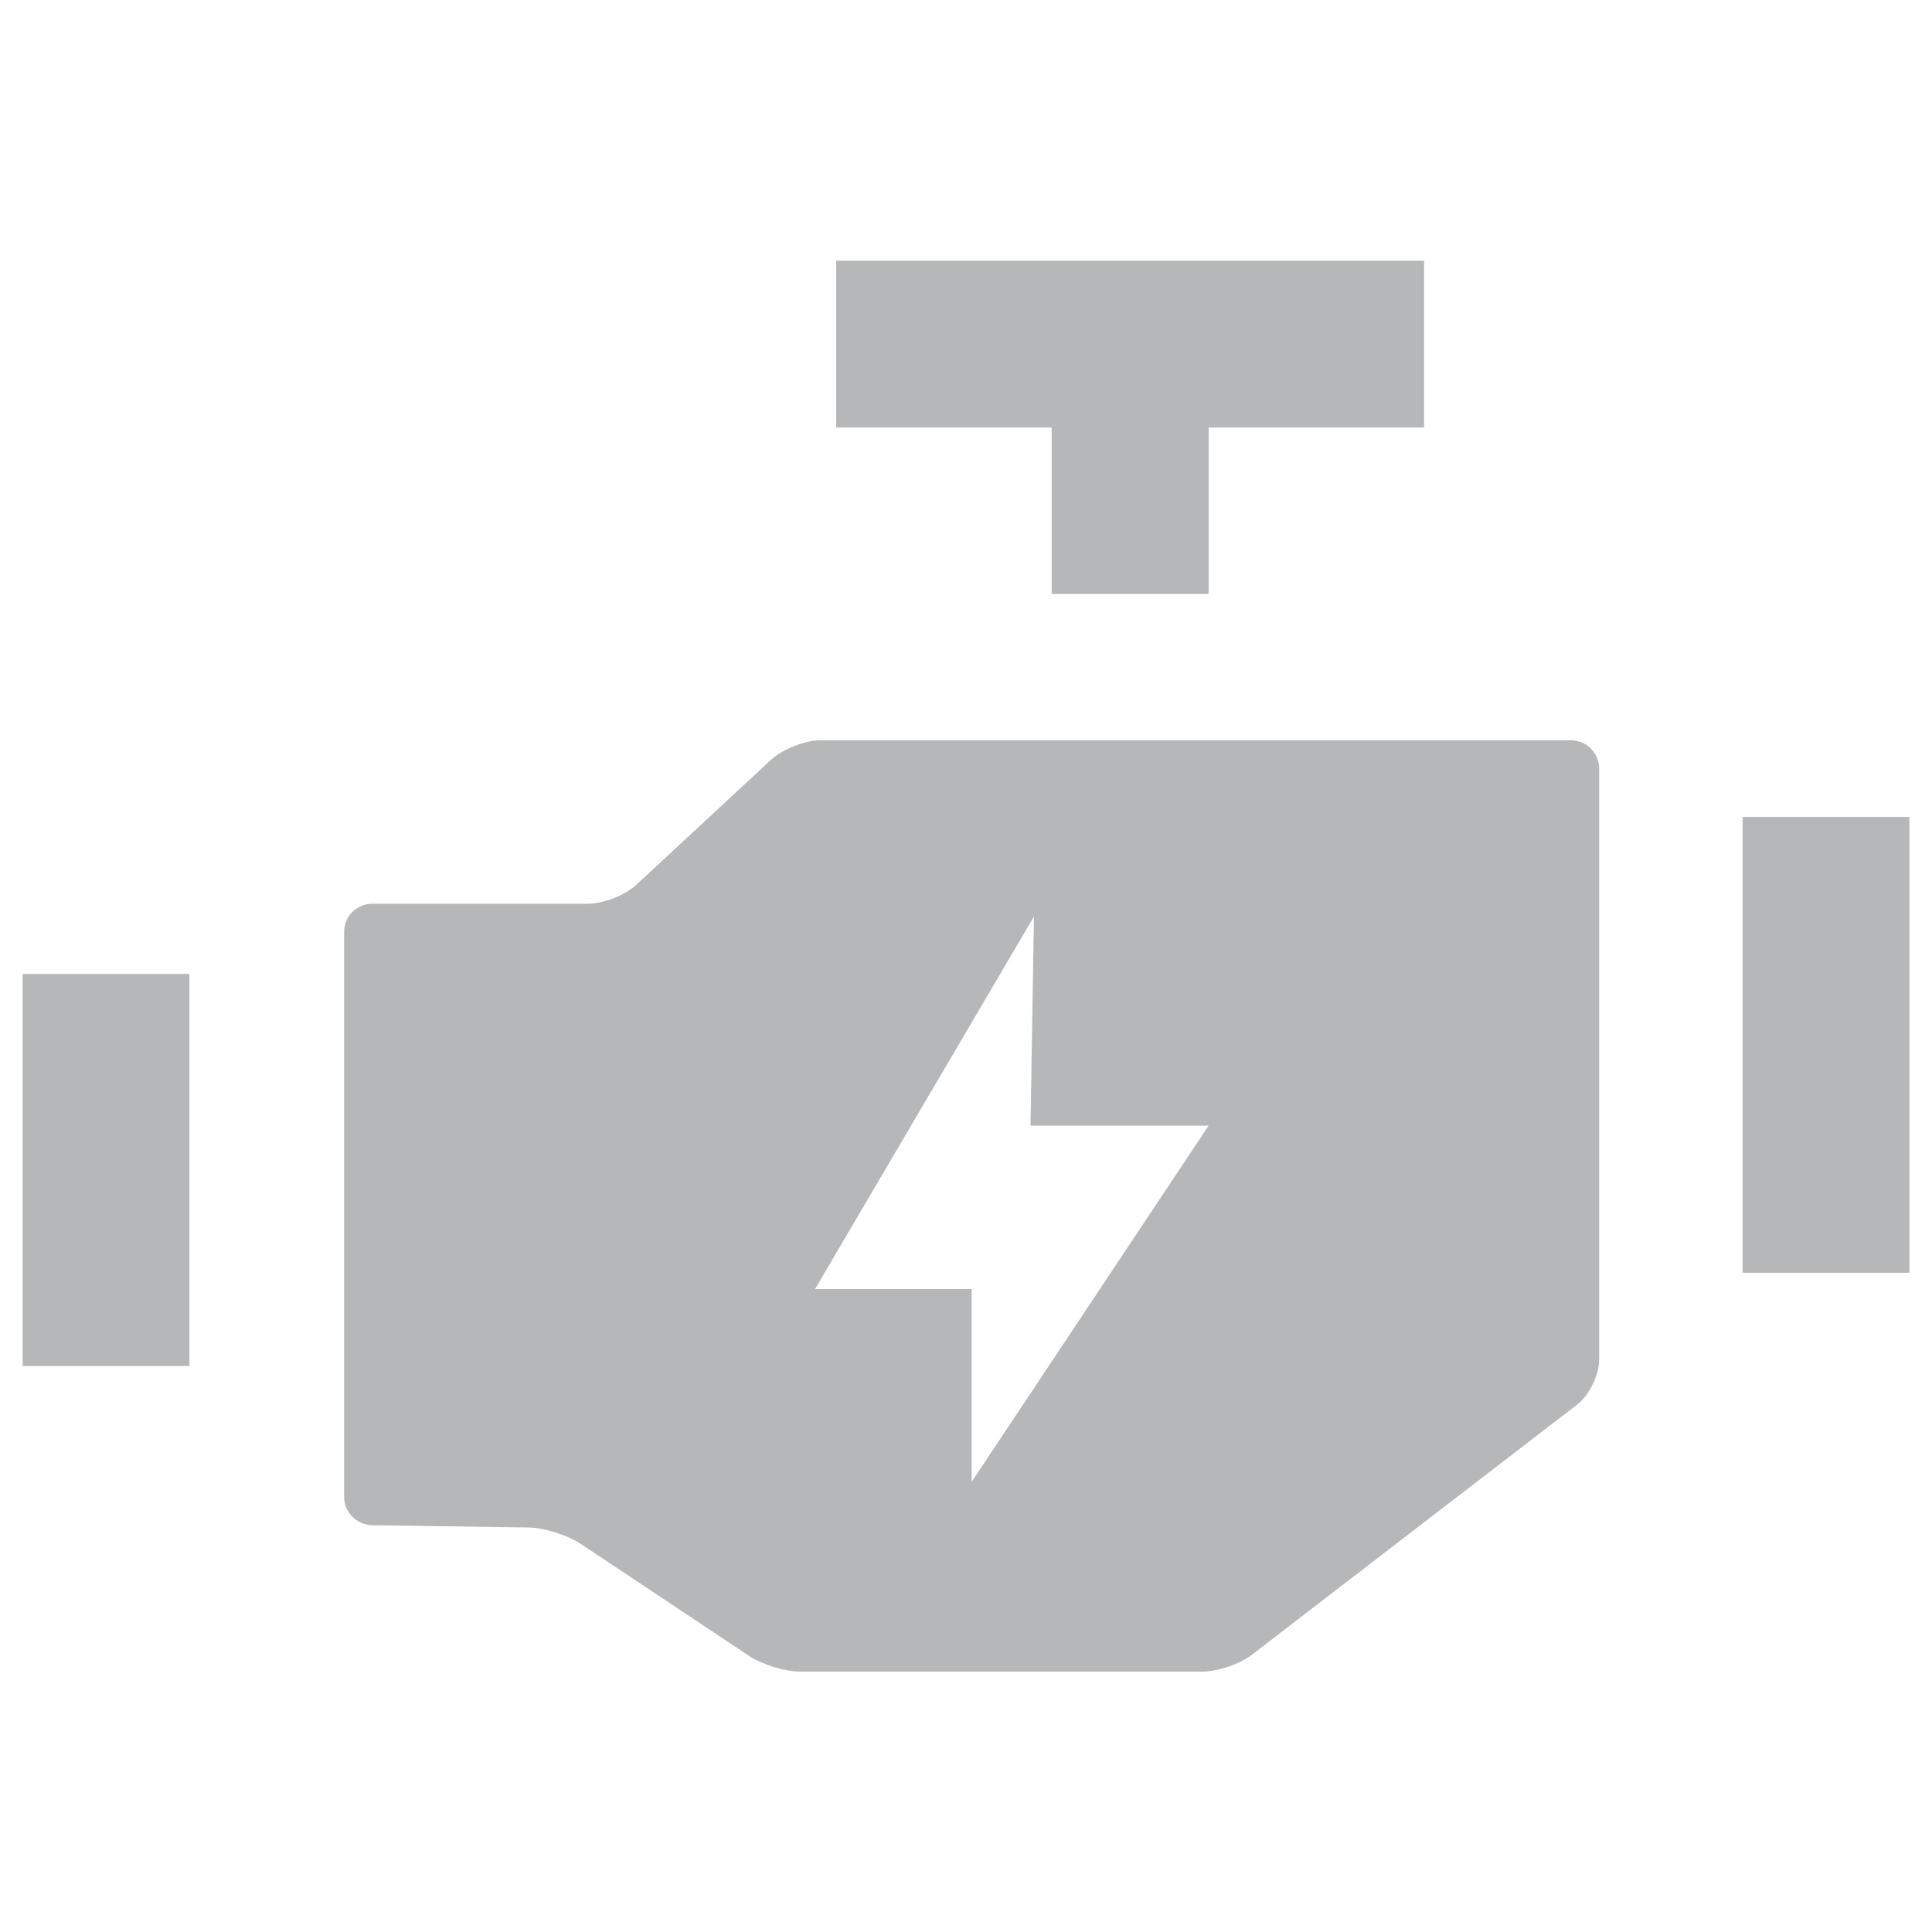
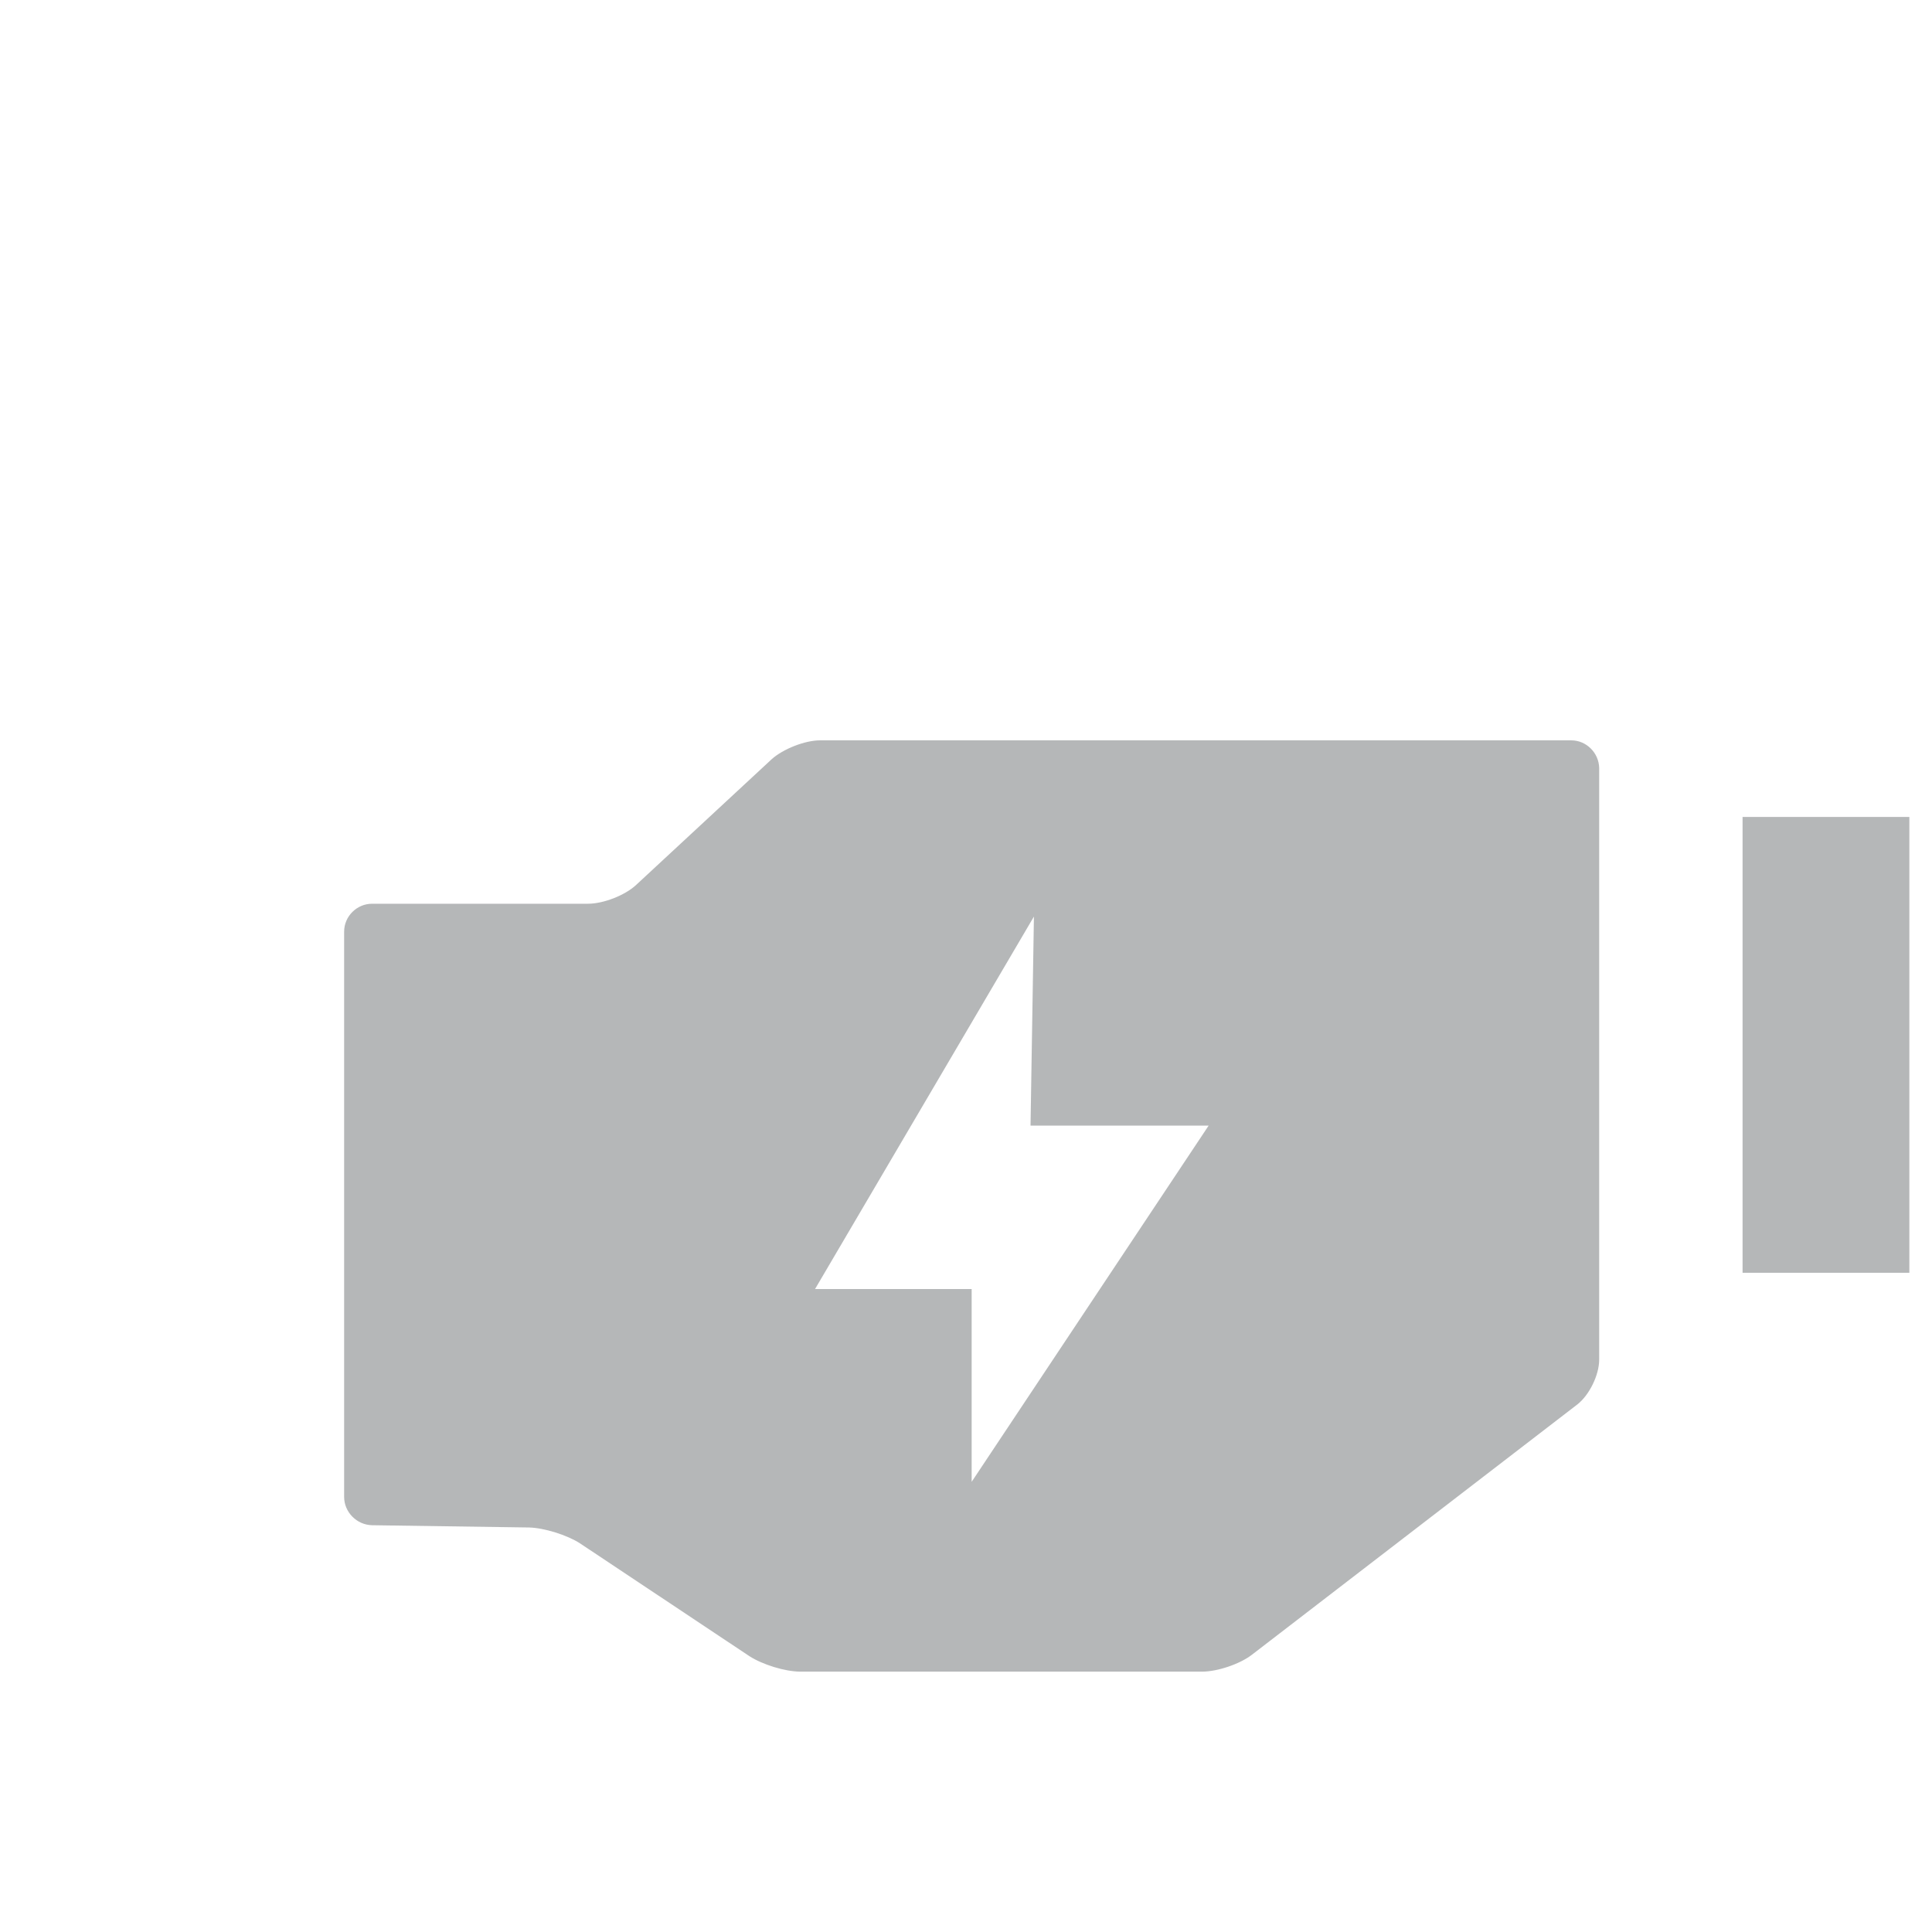
<svg xmlns="http://www.w3.org/2000/svg" version="1.1" id="Layer_1" x="0px" y="0px" viewBox="0 0 512 512" style="enable-background:new 0 0 512 512;" xml:space="preserve">
  <style type="text/css">
		rect,polygon,path{fill:#202629;opacity:0.33}
</style>
  <g>
-     <rect x="6" y="258.1" width="44.2" height="103.9" />
    <rect x="461.8" y="216.5" width="44.2" height="120.8" />
-     <polygon points="278.7,157.4 320.3,157.4 320.3,113.3 377.4,113.3 377.4,69.1 221.6,69.1 221.6,113.3 278.7,113.3  " />
    <path d="M416.4,196.2H217.3c-4,0-9.8,2.3-12.8,5l-35.9,33.3c-3,2.8-8.7,5-12.8,5H98.6c-4,0-7.4,3.3-7.4,7.4v149.8   c0,4,3.3,7.4,7.4,7.5l41.6,0.6c4,0.1,10.1,2,13.5,4.2l44.9,29.9c3.4,2.2,9.4,4.1,13.5,4.1h106.5c4,0,10-2,13.2-4.5l86.2-66.3   c3.2-2.5,5.8-7.8,5.8-11.9V203.5C423.7,199.5,420.4,196.2,416.4,196.2z M257.5,392.7v-51.1H216l58-98.7l-0.9,55.4h47.2L257.5,392.7   z" />
  </g>
</svg>